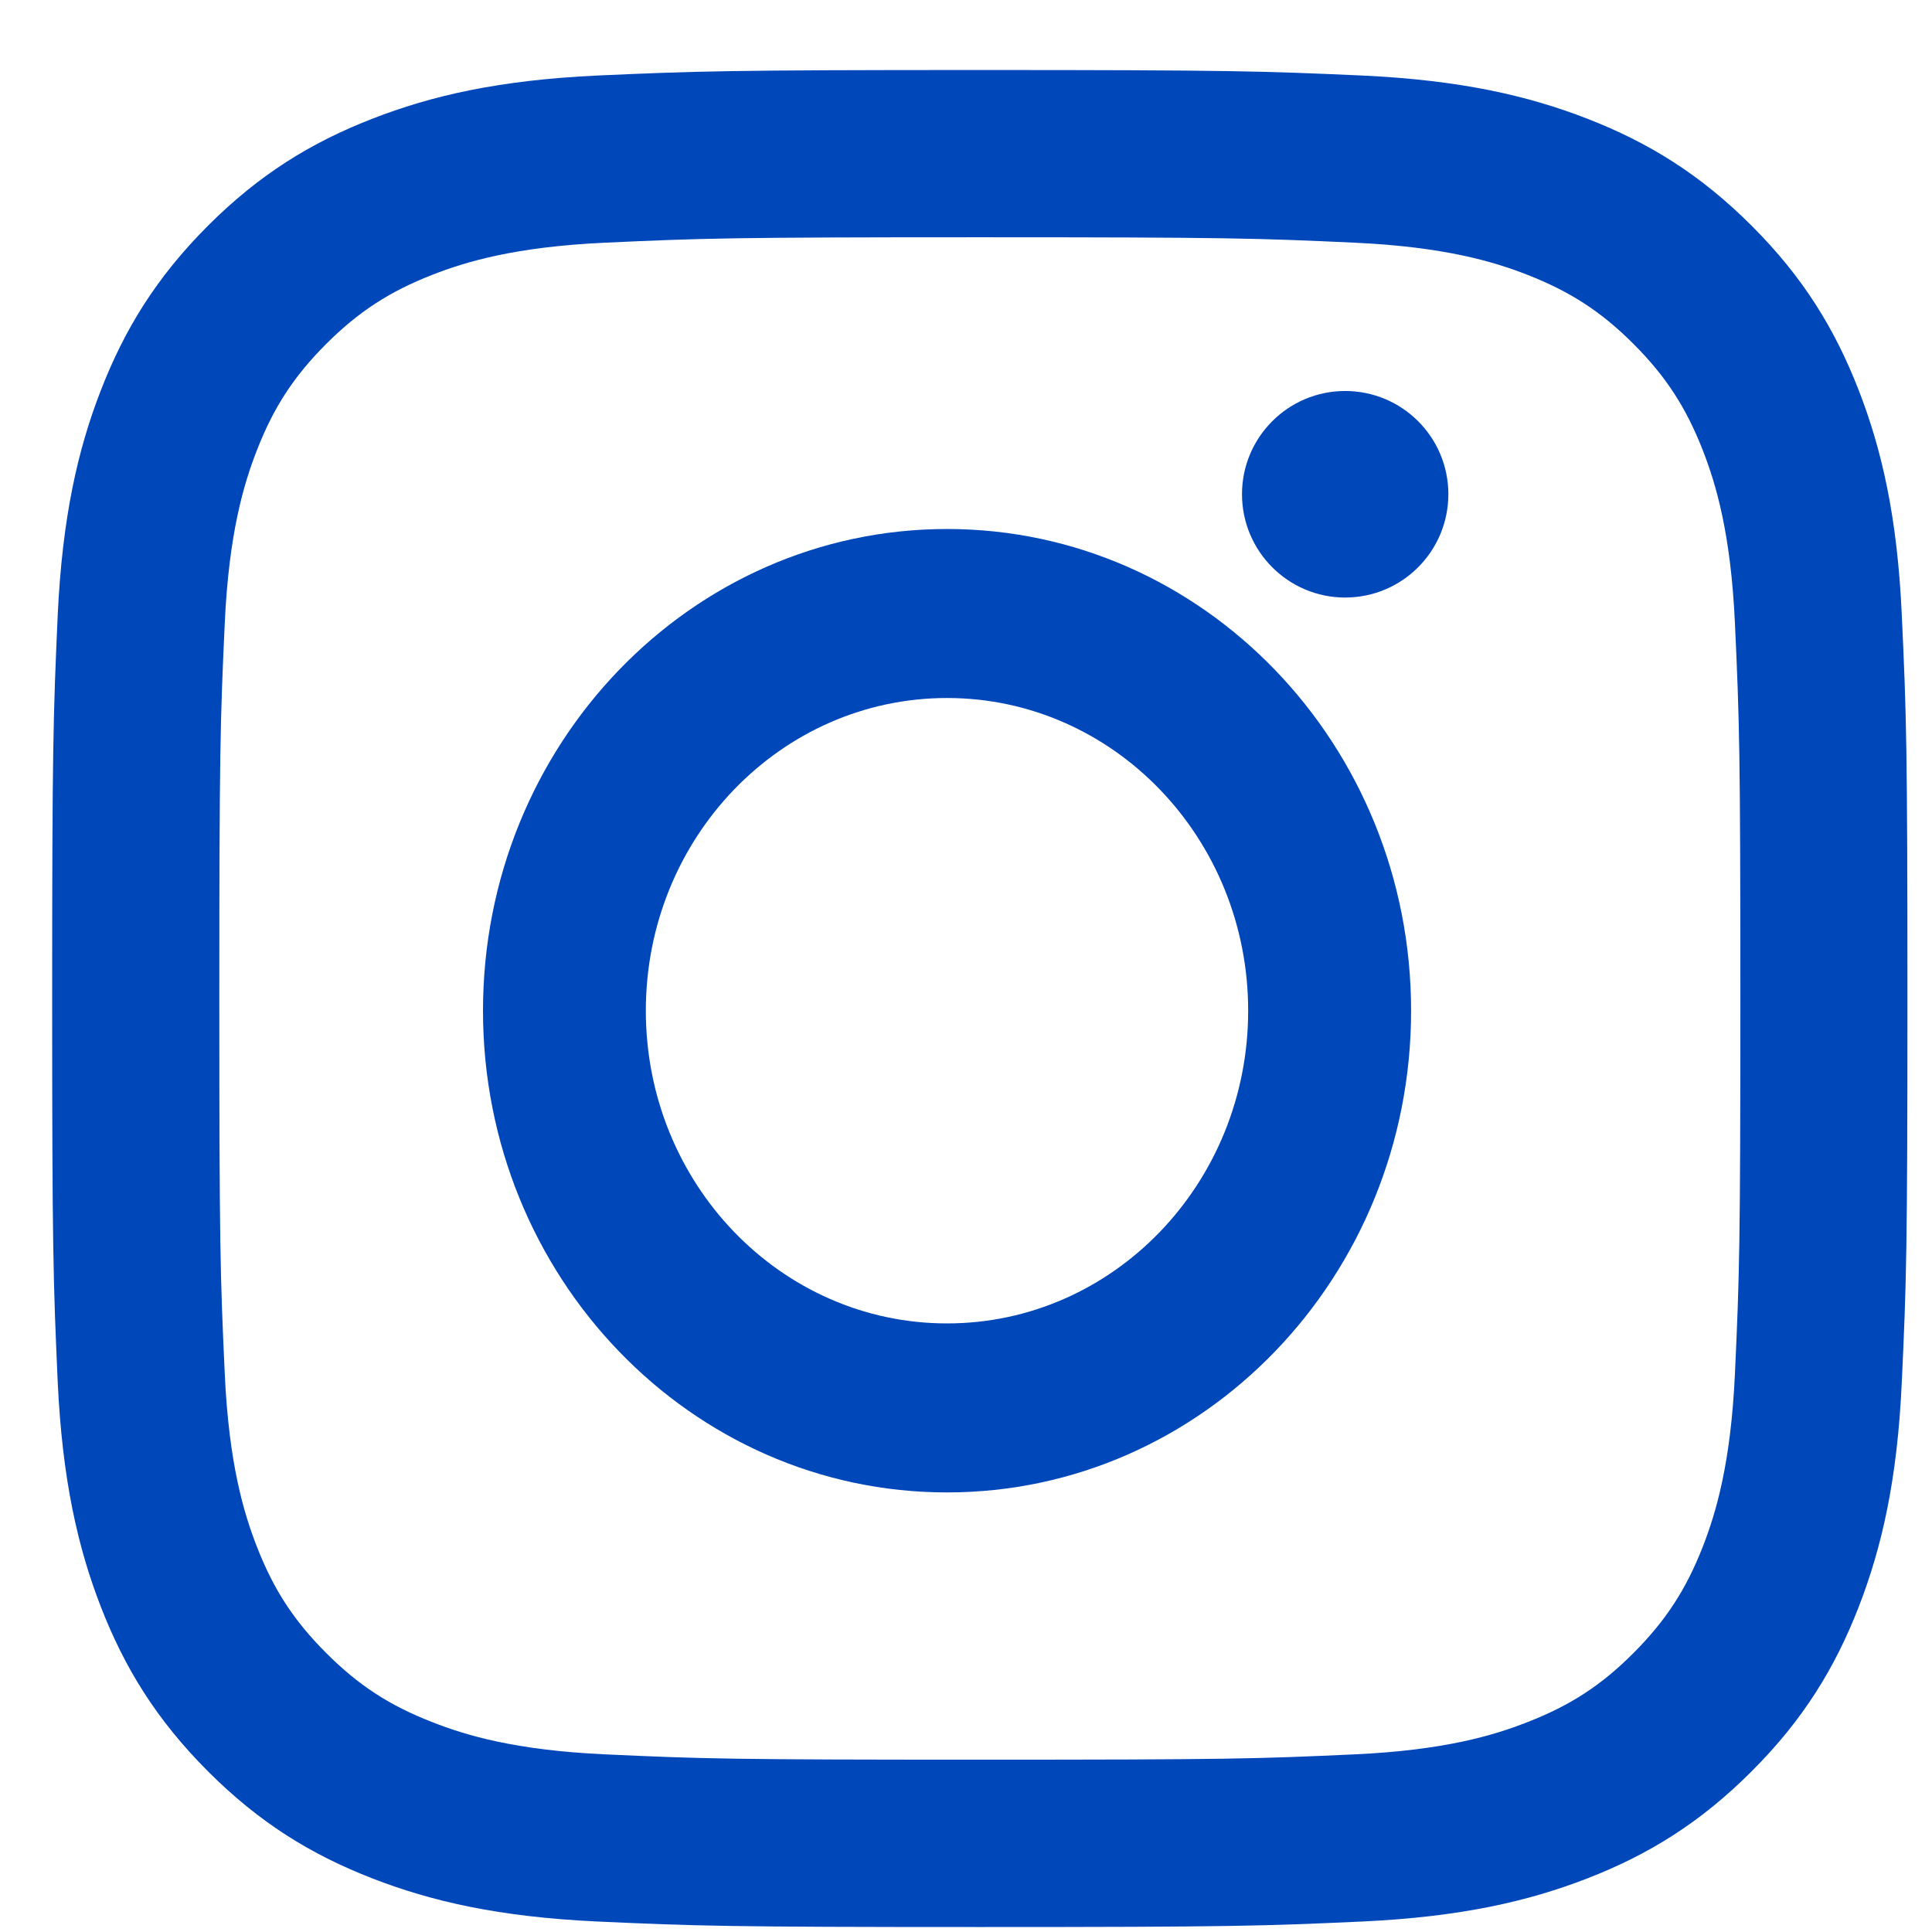
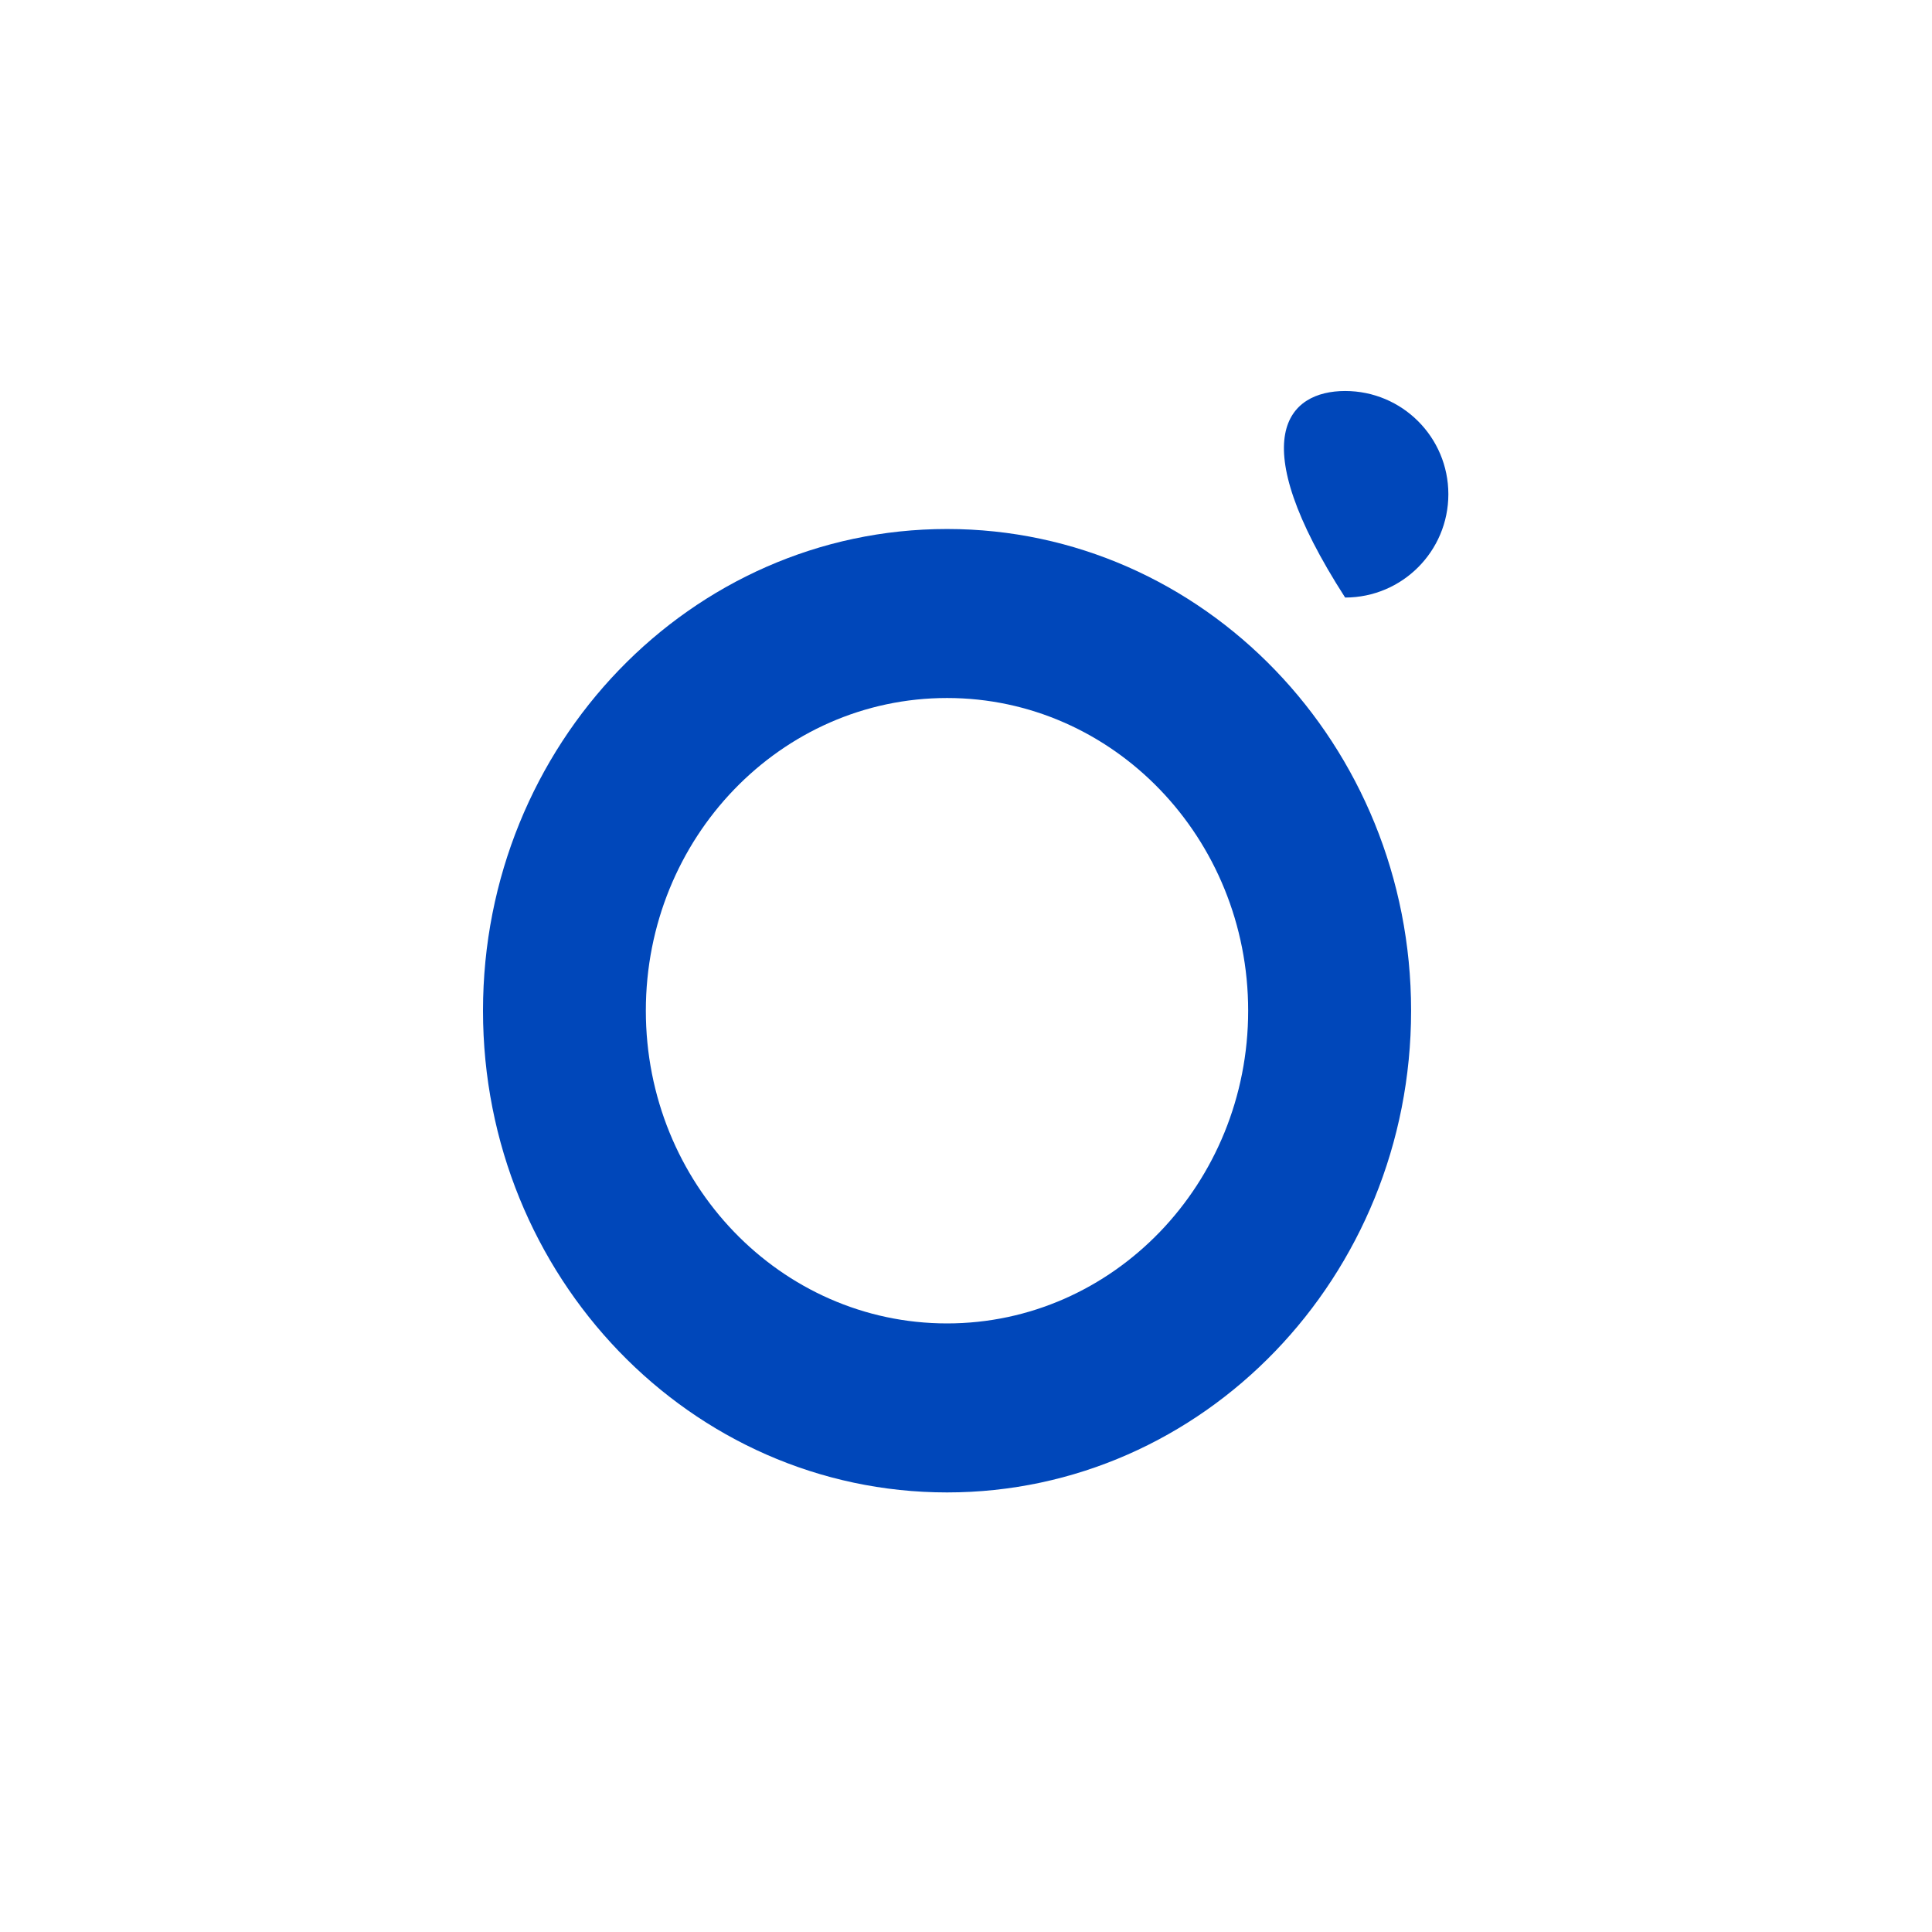
<svg xmlns="http://www.w3.org/2000/svg" width="21" height="21" viewBox="0 0 21 21" fill="none">
-   <path fill-rule="evenodd" clip-rule="evenodd" d="M10.65 0.761C7.912 0.761 7.569 0.773 6.493 0.821C5.419 0.871 4.687 1.041 4.046 1.291C3.383 1.549 2.82 1.894 2.259 2.455C1.699 3.016 1.354 3.579 1.096 4.243C0.847 4.884 0.677 5.618 0.627 6.693C0.579 7.769 0.567 8.112 0.567 10.854C0.567 13.594 0.579 13.938 0.627 15.015C0.677 16.089 0.847 16.822 1.096 17.465C1.354 18.128 1.699 18.691 2.259 19.252C2.82 19.814 3.383 20.159 4.046 20.417C4.687 20.666 5.419 20.836 6.493 20.886C7.569 20.935 7.912 20.946 10.65 20.946C13.388 20.946 13.732 20.935 14.807 20.886C15.88 20.836 16.613 20.666 17.255 20.417C17.918 20.159 18.48 19.814 19.041 19.252C19.602 18.691 19.946 18.128 20.204 17.465C20.453 16.822 20.624 16.089 20.672 15.015C20.722 13.938 20.733 13.594 20.733 10.854C20.733 8.112 20.722 7.769 20.672 6.693C20.624 5.618 20.453 4.884 20.204 4.243C19.946 3.579 19.602 3.016 19.041 2.455C18.48 1.894 17.918 1.549 17.255 1.291C16.613 1.041 15.88 0.871 14.807 0.821C13.732 0.773 13.388 0.761 10.65 0.761M10.65 2.579C13.343 2.579 13.662 2.589 14.725 2.638C15.708 2.683 16.242 2.847 16.597 2.985C17.068 3.169 17.404 3.387 17.757 3.74C18.109 4.093 18.327 4.429 18.511 4.9C18.649 5.256 18.813 5.791 18.858 6.775C18.907 7.84 18.917 8.158 18.917 10.854C18.917 13.548 18.907 13.867 18.858 14.931C18.813 15.915 18.649 16.45 18.511 16.806C18.327 17.277 18.109 17.612 17.757 17.966C17.404 18.32 17.068 18.538 16.597 18.721C16.242 18.86 15.708 19.024 14.725 19.069C13.662 19.118 13.343 19.127 10.65 19.127C7.958 19.127 7.639 19.118 6.576 19.069C5.593 19.024 5.059 18.86 4.704 18.721C4.233 18.538 3.898 18.32 3.544 17.966C3.192 17.613 2.973 17.277 2.79 16.806C2.652 16.45 2.488 15.915 2.443 14.931C2.394 13.867 2.384 13.548 2.384 10.854C2.384 8.158 2.394 7.84 2.443 6.775C2.488 5.791 2.652 5.256 2.79 4.9C2.973 4.429 3.192 4.093 3.544 3.74C3.898 3.387 4.233 3.169 4.704 2.985C5.059 2.847 5.593 2.683 6.576 2.638C7.639 2.589 7.958 2.579 10.65 2.579" fill="#0047BA" />
  <path fill-rule="evenodd" clip-rule="evenodd" d="M10.294 14.385C8.485 14.385 7.02 12.863 7.02 10.986C7.02 9.109 8.485 7.587 10.294 7.587C12.101 7.587 13.567 9.109 13.567 10.986C13.567 12.863 12.101 14.385 10.294 14.385M10.294 5.75C7.508 5.75 5.25 8.094 5.25 10.986C5.25 13.877 7.508 16.222 10.294 16.222C13.079 16.222 15.338 13.877 15.338 10.986C15.338 8.094 13.079 5.75 10.294 5.75" fill="#0047BA" />
-   <path fill-rule="evenodd" clip-rule="evenodd" d="M15.743 5.372C15.743 5.992 15.241 6.495 14.621 6.495C14.003 6.495 13.5 5.992 13.5 5.372C13.5 4.752 14.003 4.25 14.621 4.25C15.241 4.25 15.743 4.752 15.743 5.372" fill="#0047BA" />
+   <path fill-rule="evenodd" clip-rule="evenodd" d="M15.743 5.372C15.743 5.992 15.241 6.495 14.621 6.495C13.5 4.752 14.003 4.25 14.621 4.25C15.241 4.25 15.743 4.752 15.743 5.372" fill="#0047BA" />
</svg>